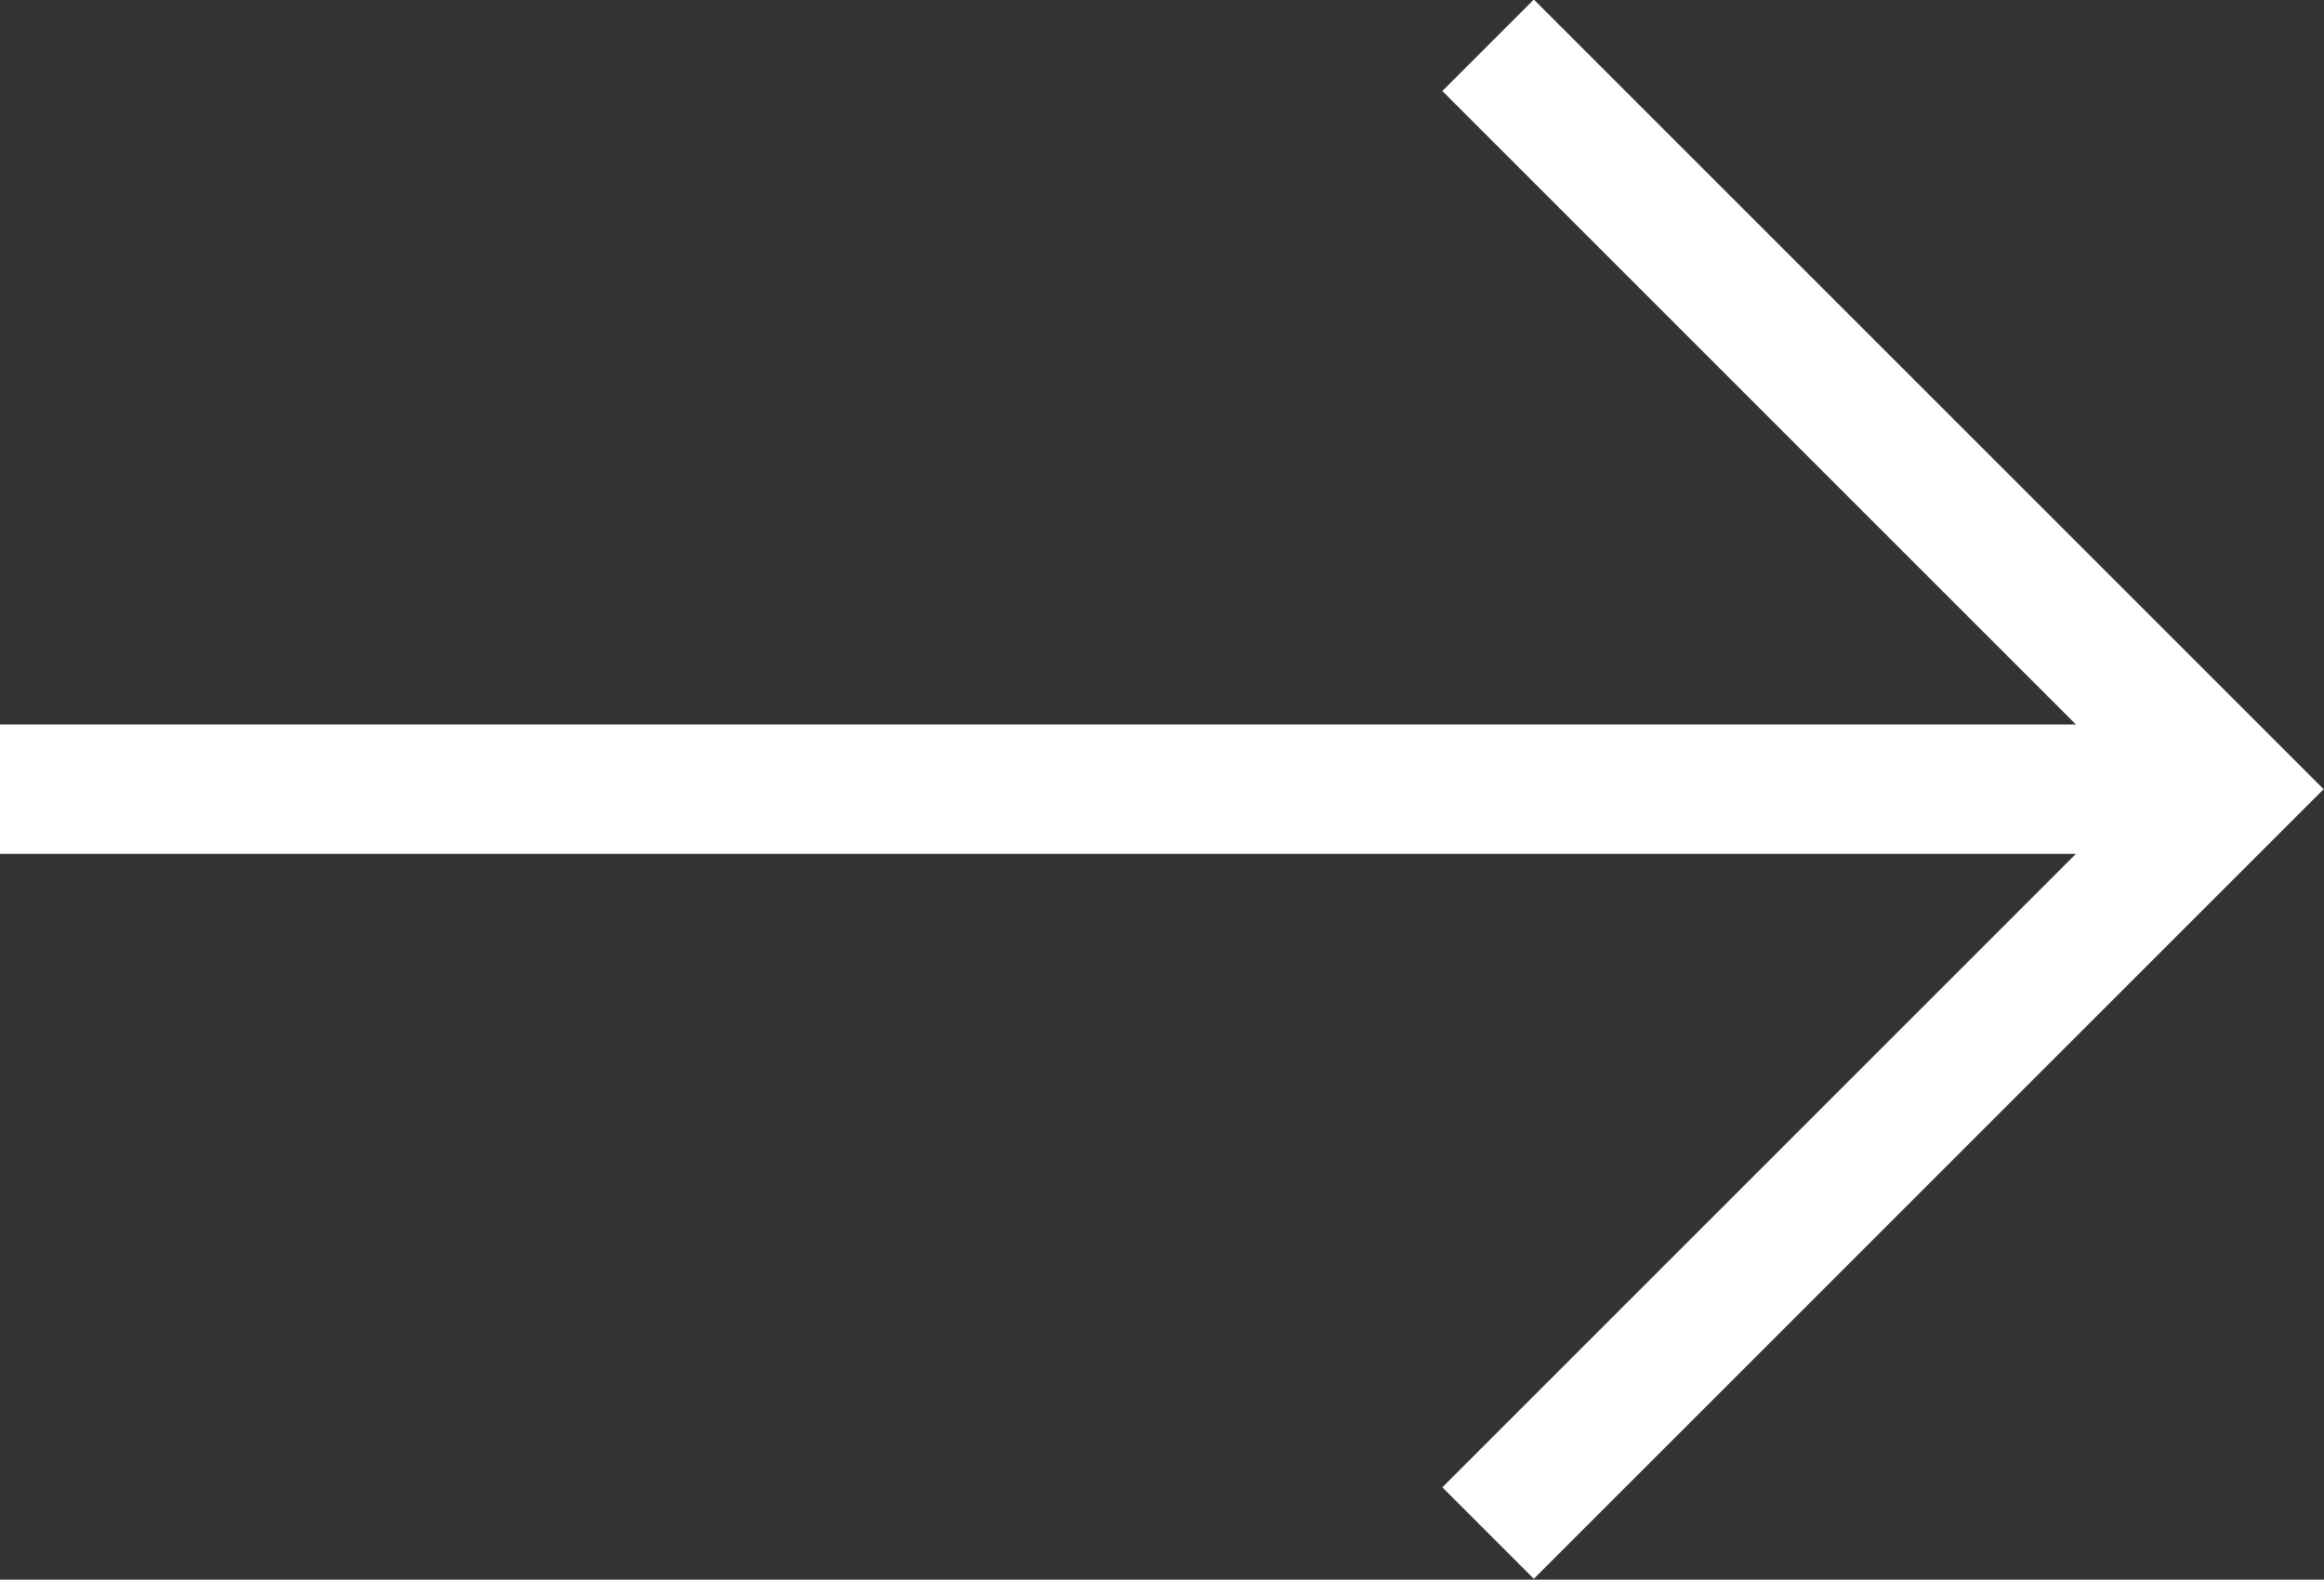
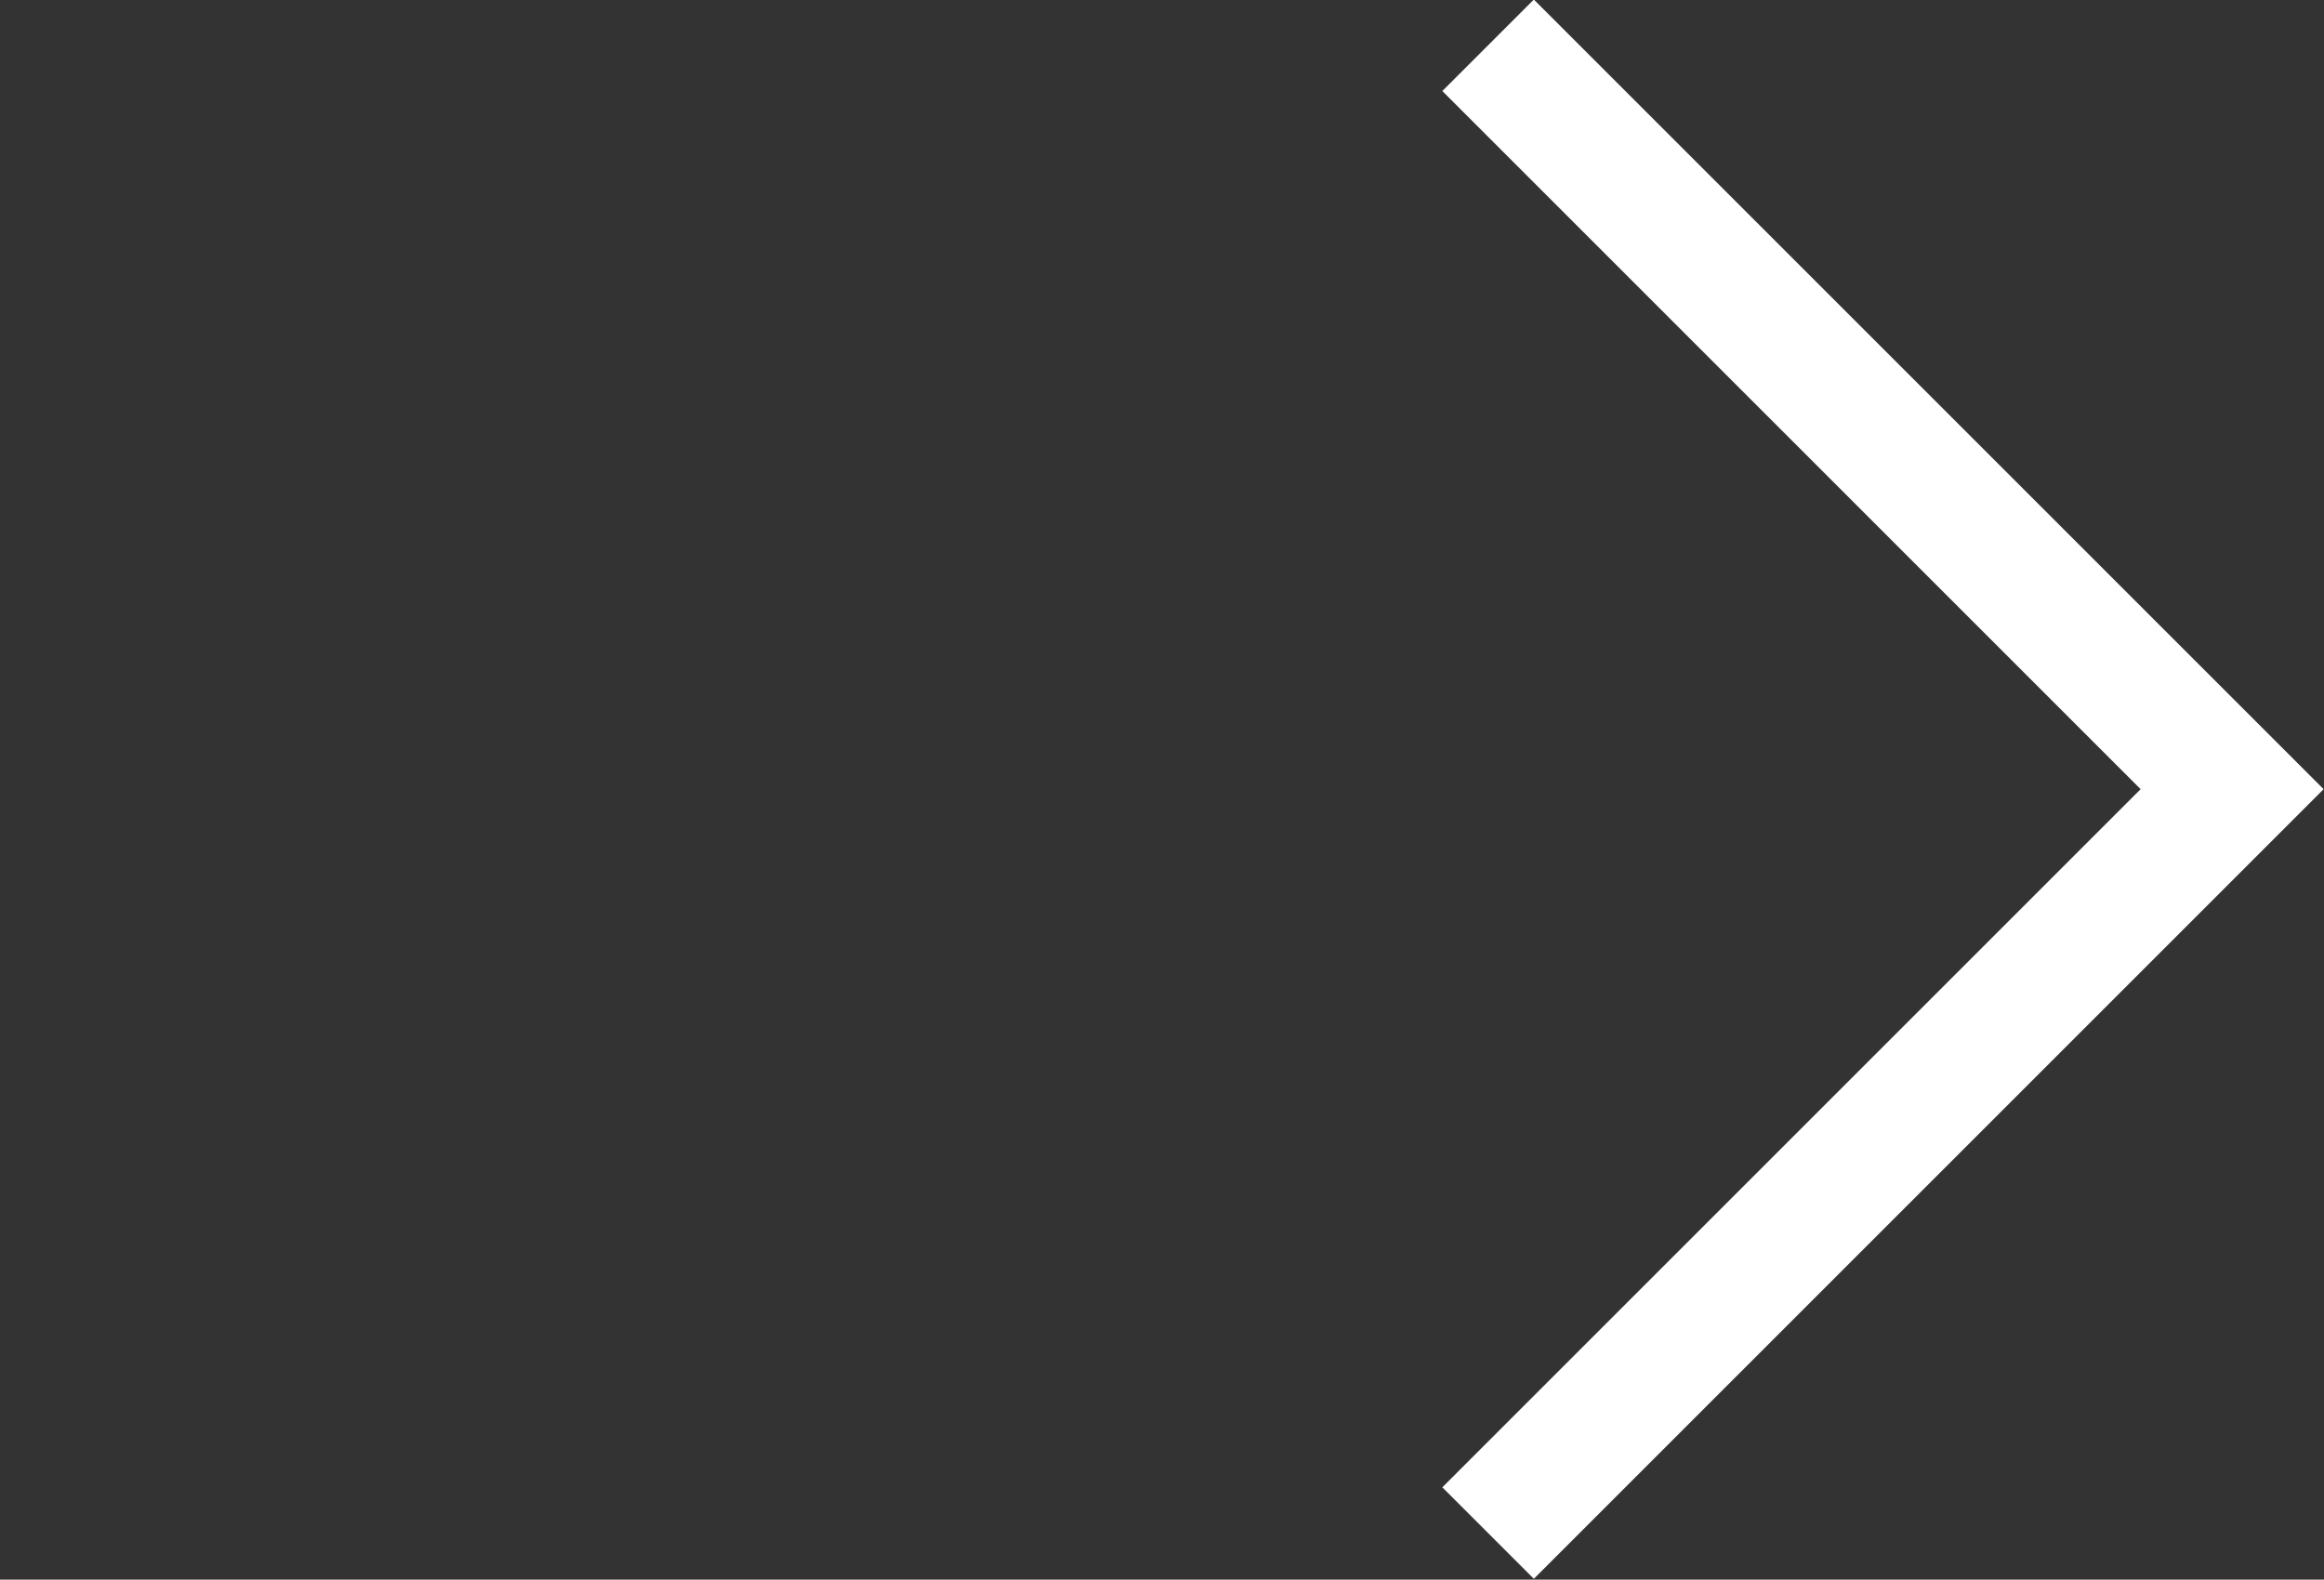
<svg xmlns="http://www.w3.org/2000/svg" id="_图层_2" data-name="图层 2" viewBox="0 0 17.96 12.21">
  <rect x="0" y="0" width="17.96" height="12.21" fill="#333333" stroke="none" />
  <defs>
    <style>
      .cls-1 {
        fill: none;
        stroke: #fff;
        stroke-miterlimit: 10;
      }
    </style>
  </defs>
  <g id="_图层_1-2" data-name="图层 1">
    <g>
-       <line class="cls-1" y1="6.1" x2="17.25" y2="6.1" />
      <polyline class="cls-1" points="11.5 .35 17.25 6.1 11.5 11.85" />
    </g>
  </g>
</svg>